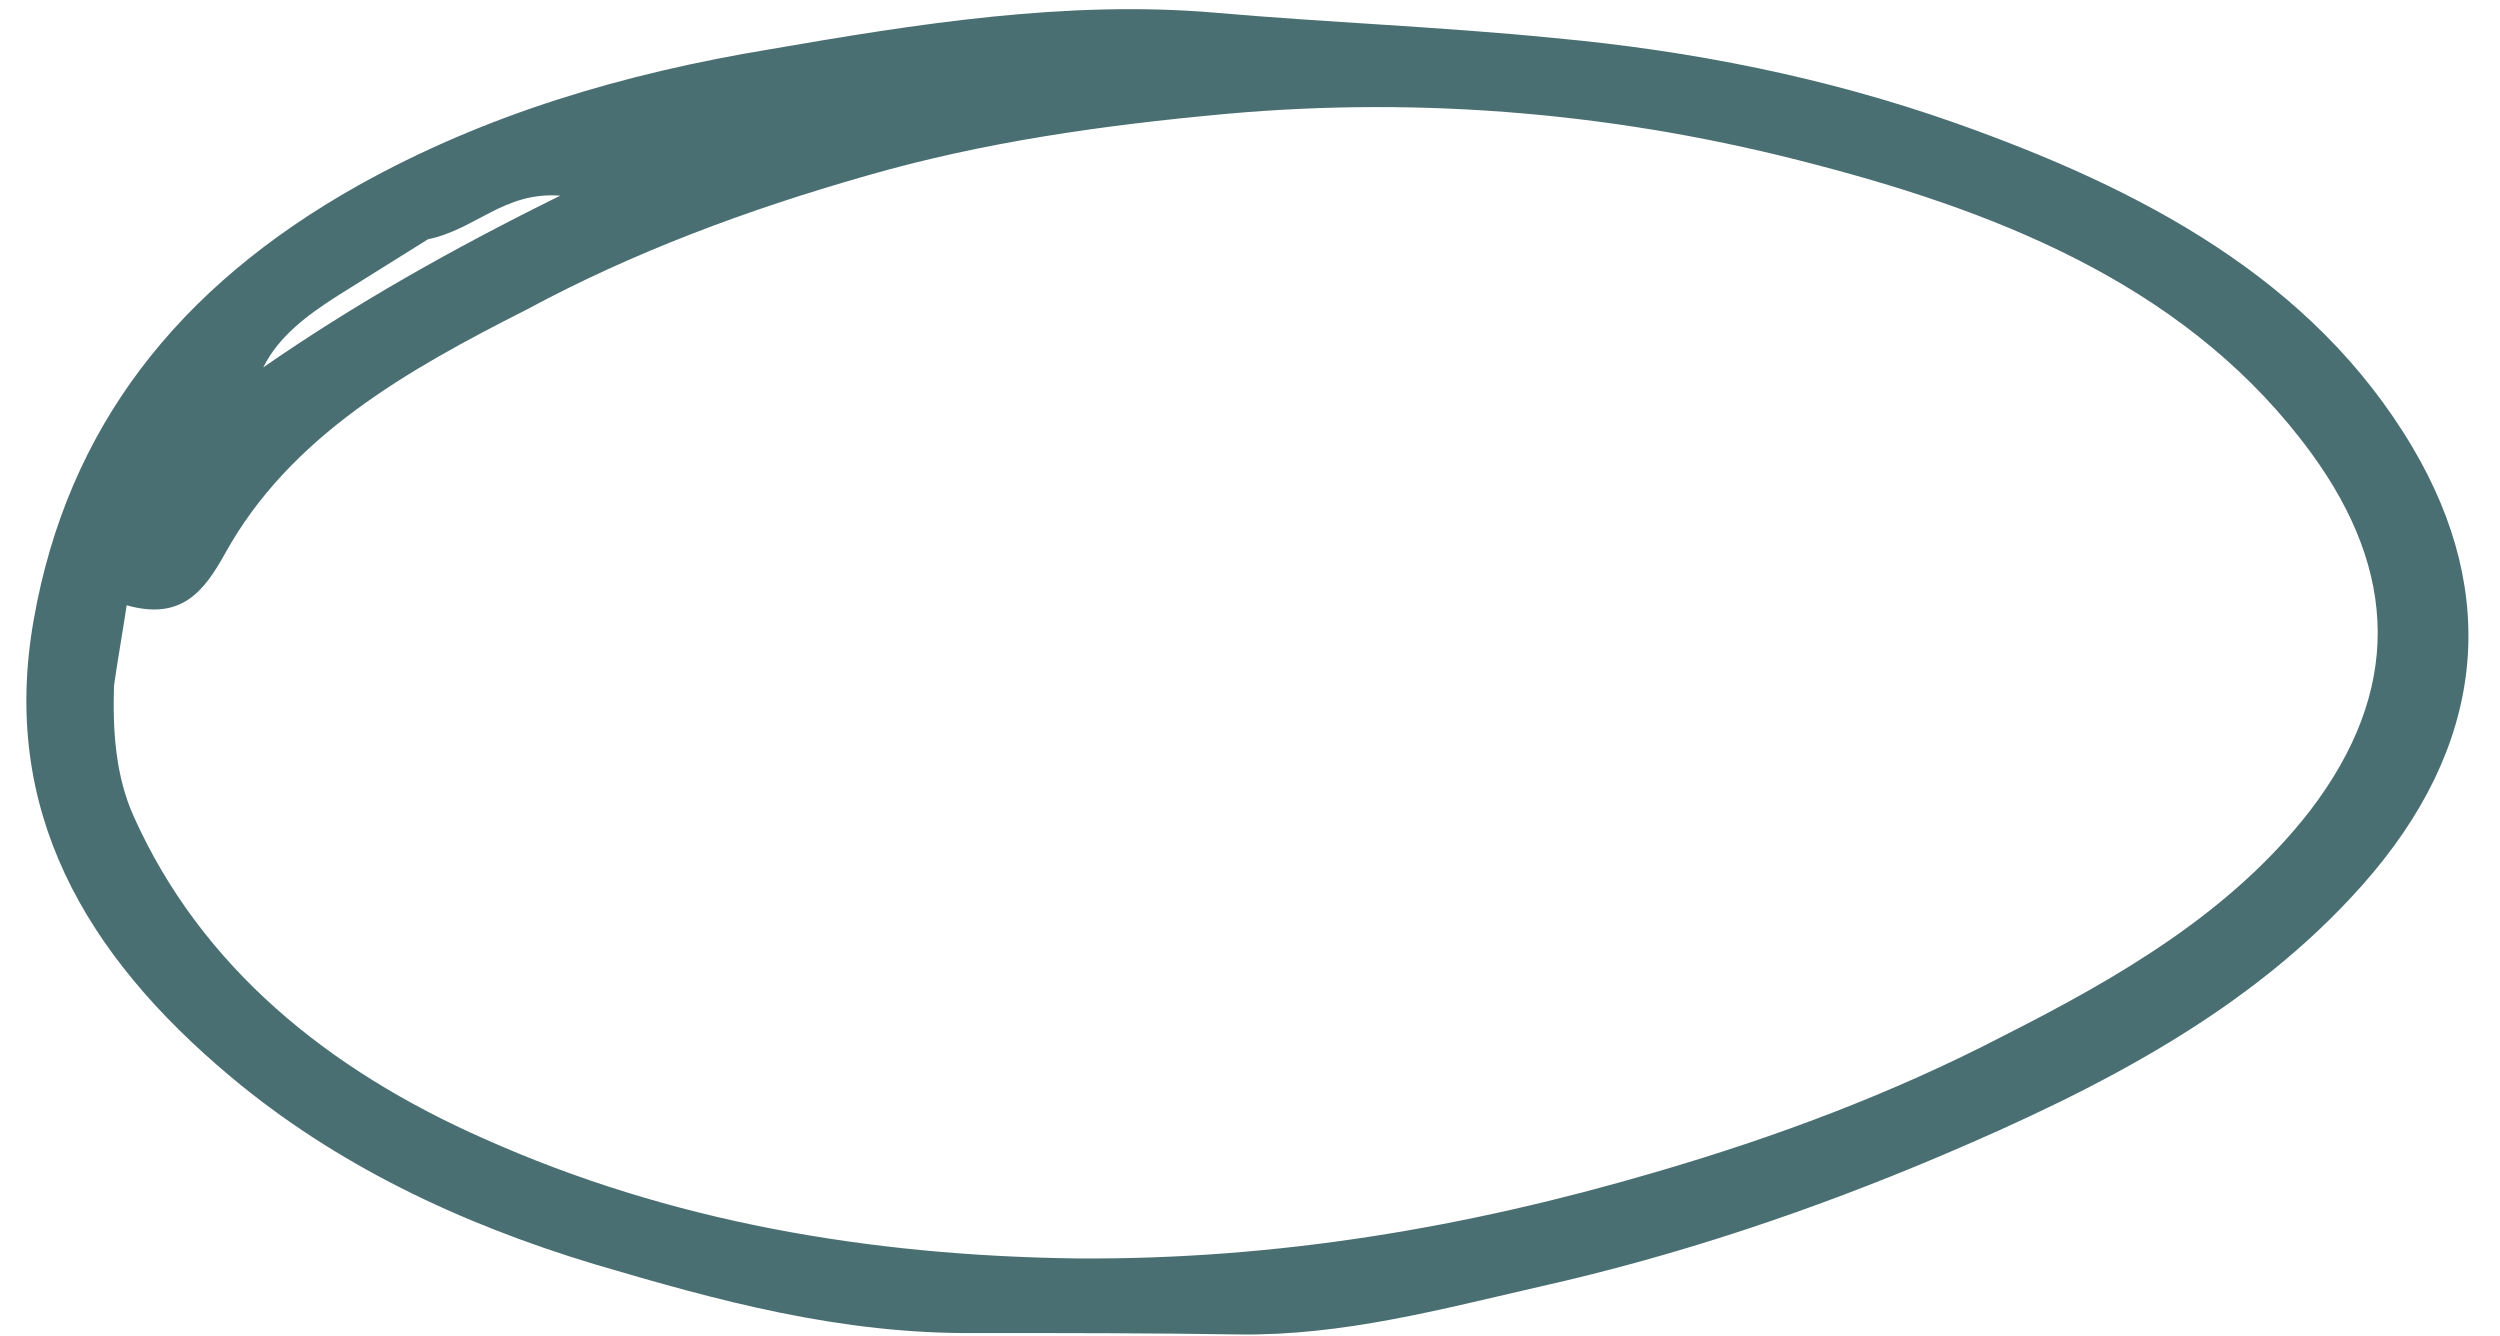
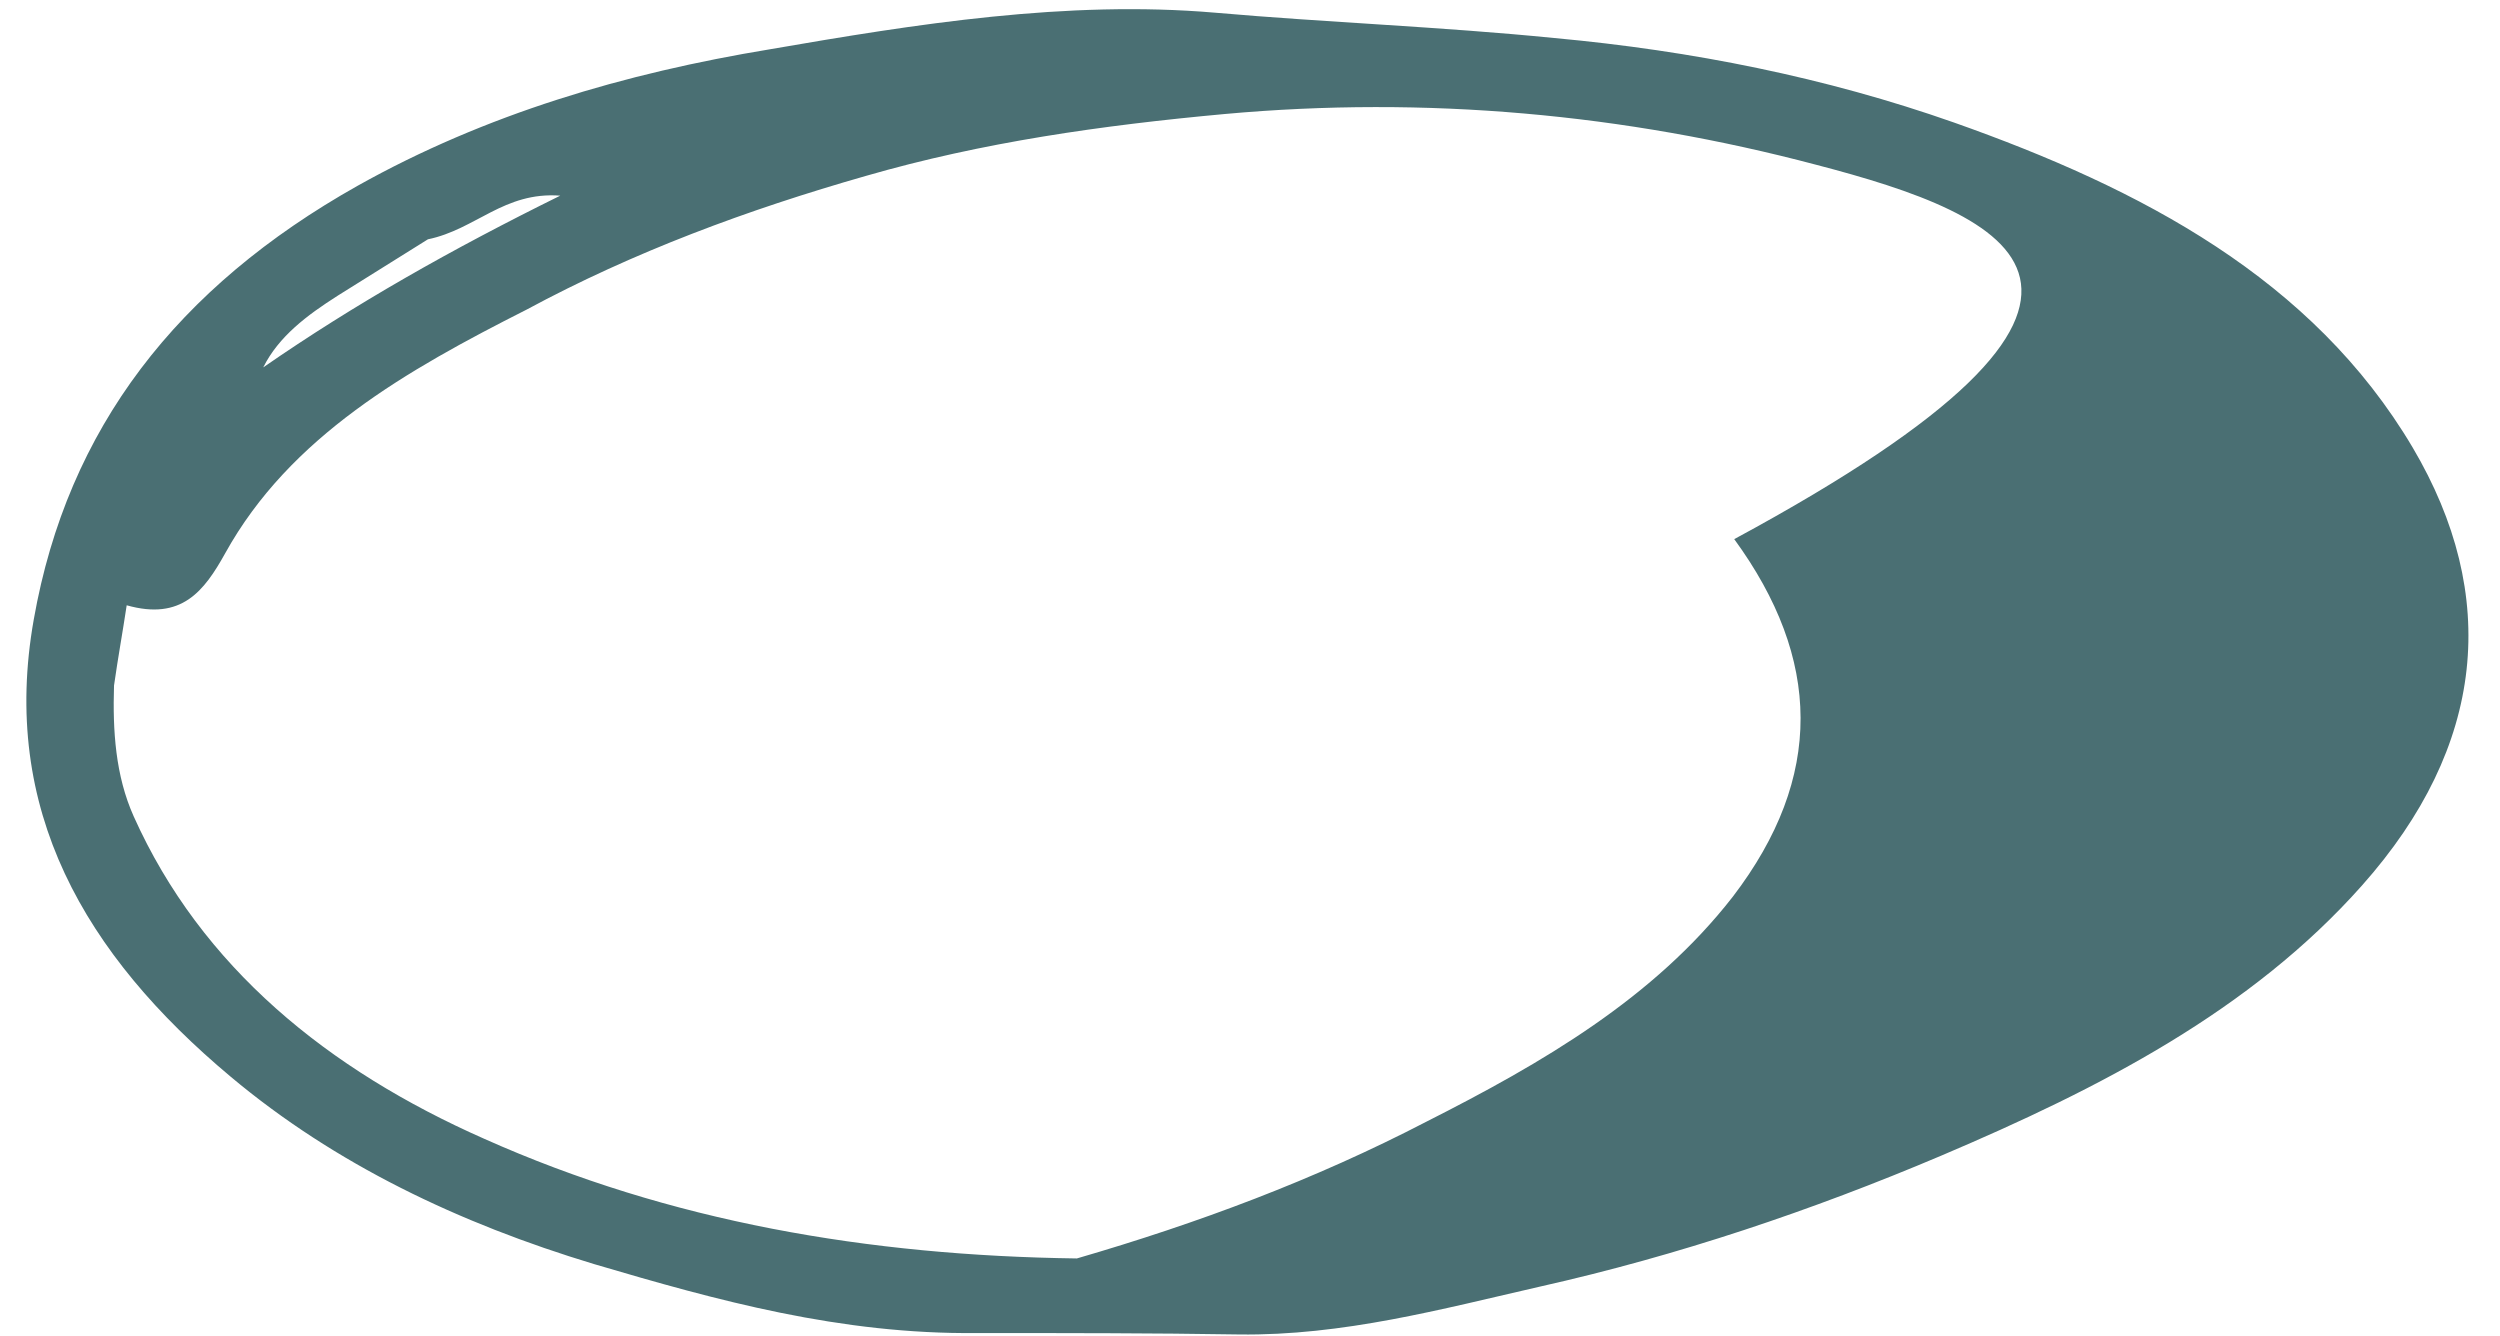
<svg xmlns="http://www.w3.org/2000/svg" fill="#000000" height="94.9" preserveAspectRatio="xMidYMid meet" version="1" viewBox="9.0 18.7 177.6 94.9" width="177.6" zoomAndPan="magnify">
  <g id="change1_1">
-     <path d="M78.4,113.4c-9.7,0.1-18.4-2.3-27.2-4.9c-9.6-2.9-18.4-7.1-25.8-13.3C15,86.5,9,76.2,11.4,62.7 c2.4-13.6,10.2-23.6,23-30.8c9.1-5.1,19-8,29.3-9.7c10.4-1.8,21.1-3.5,31.6-2.6c8,0.7,16.1,1,24.1,1.8c9.8,0.9,19.3,2.8,28.4,6 c13.3,4.7,25.5,11.1,32.6,23.1c6.2,10.5,5.2,21.2-3.6,31.1c-7.9,8.9-18.6,14.4-29.9,19.2c-9.2,3.9-18.7,7.1-28.5,9.3 c-7,1.6-14,3.5-21.4,3.4C90.9,113.4,84.8,113.4,78.4,113.4z M17.1,67.4c-0.1,3.2,0.1,6.4,1.4,9.3c4.8,10.7,13.8,18,24.9,22.9 c13.2,5.9,27.3,8.3,42.1,8.5c14.2,0.1,27.7-2.2,41-6.1c8.6-2.5,16.9-5.6,24.8-9.7c8.3-4.2,16.2-8.8,21.8-16 c6.5-8.5,6.3-16.9,0.1-25.4C164.8,39.4,151.8,34,138,30.4c-13.6-3.6-27.7-4.9-42-3.6c-8.7,0.8-17.2,2-25.5,4.4 c-8.4,2.4-16.5,5.4-24.1,9.5C37.9,45,29.6,49.7,25,58c-1.5,2.7-3.1,4.8-7,3.7C17.7,63.7,17.4,65.3,17.1,67.4z M39.4,35.7 c-2.1,1.3-4.3,2.7-6.4,4c-2.2,1.4-4.2,2.9-5.3,5.1c6.5-4.5,13.4-8.4,21.1-12.2C44.8,32.3,42.8,35,39.4,35.7z" fill="#4a6f73" />
+     <path d="M78.4,113.4c-9.7,0.1-18.4-2.3-27.2-4.9c-9.6-2.9-18.4-7.1-25.8-13.3C15,86.5,9,76.2,11.4,62.7 c2.4-13.6,10.2-23.6,23-30.8c9.1-5.1,19-8,29.3-9.7c10.4-1.8,21.1-3.5,31.6-2.6c8,0.7,16.1,1,24.1,1.8c9.8,0.9,19.3,2.8,28.4,6 c13.3,4.7,25.5,11.1,32.6,23.1c6.2,10.5,5.2,21.2-3.6,31.1c-7.9,8.9-18.6,14.4-29.9,19.2c-9.2,3.9-18.7,7.1-28.5,9.3 c-7,1.6-14,3.5-21.4,3.4C90.9,113.4,84.8,113.4,78.4,113.4z M17.1,67.4c-0.1,3.2,0.1,6.4,1.4,9.3c4.8,10.7,13.8,18,24.9,22.9 c13.2,5.9,27.3,8.3,42.1,8.5c8.6-2.5,16.9-5.6,24.8-9.7c8.3-4.2,16.2-8.8,21.8-16 c6.5-8.5,6.3-16.9,0.1-25.4C164.8,39.4,151.8,34,138,30.4c-13.6-3.6-27.7-4.9-42-3.6c-8.7,0.8-17.2,2-25.5,4.4 c-8.4,2.4-16.5,5.4-24.1,9.5C37.9,45,29.6,49.7,25,58c-1.5,2.7-3.1,4.8-7,3.7C17.7,63.7,17.4,65.3,17.1,67.4z M39.4,35.7 c-2.1,1.3-4.3,2.7-6.4,4c-2.2,1.4-4.2,2.9-5.3,5.1c6.5-4.5,13.4-8.4,21.1-12.2C44.8,32.3,42.8,35,39.4,35.7z" fill="#4a6f73" />
  </g>
</svg>